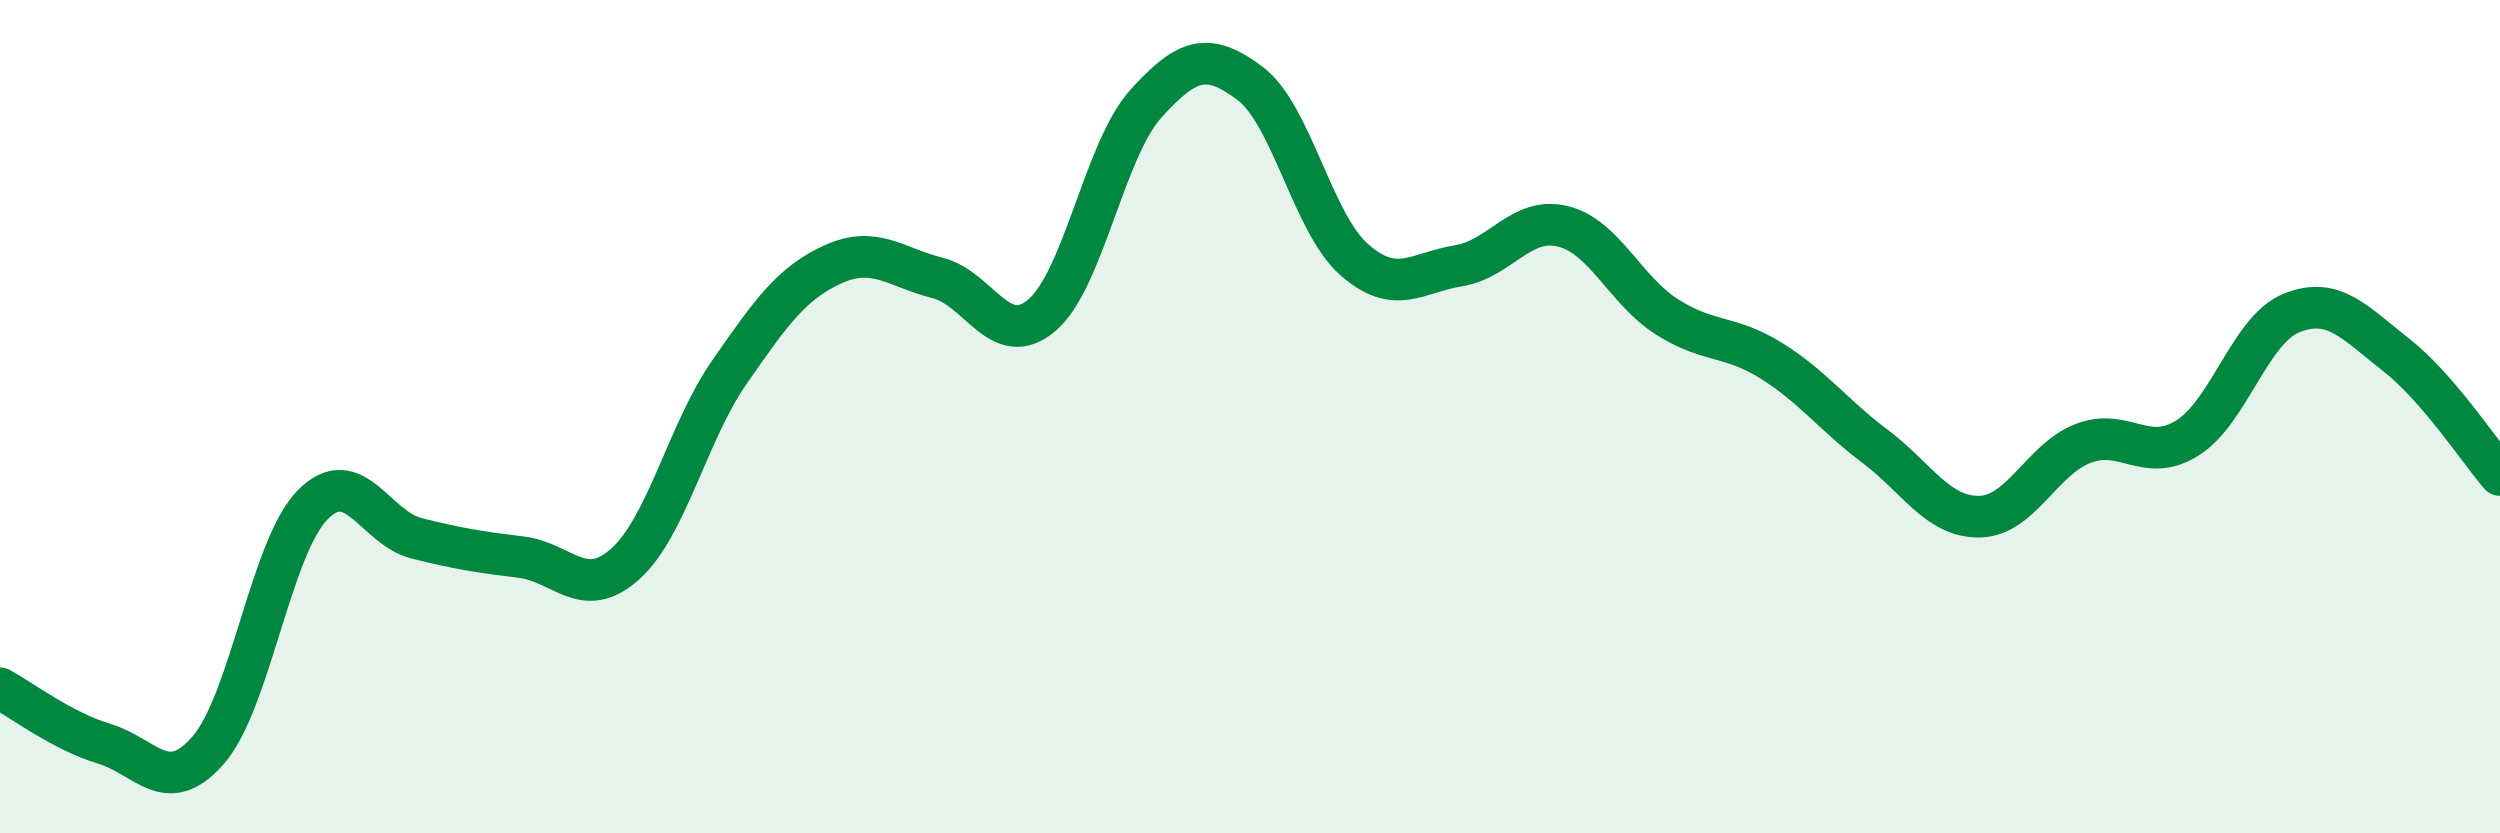
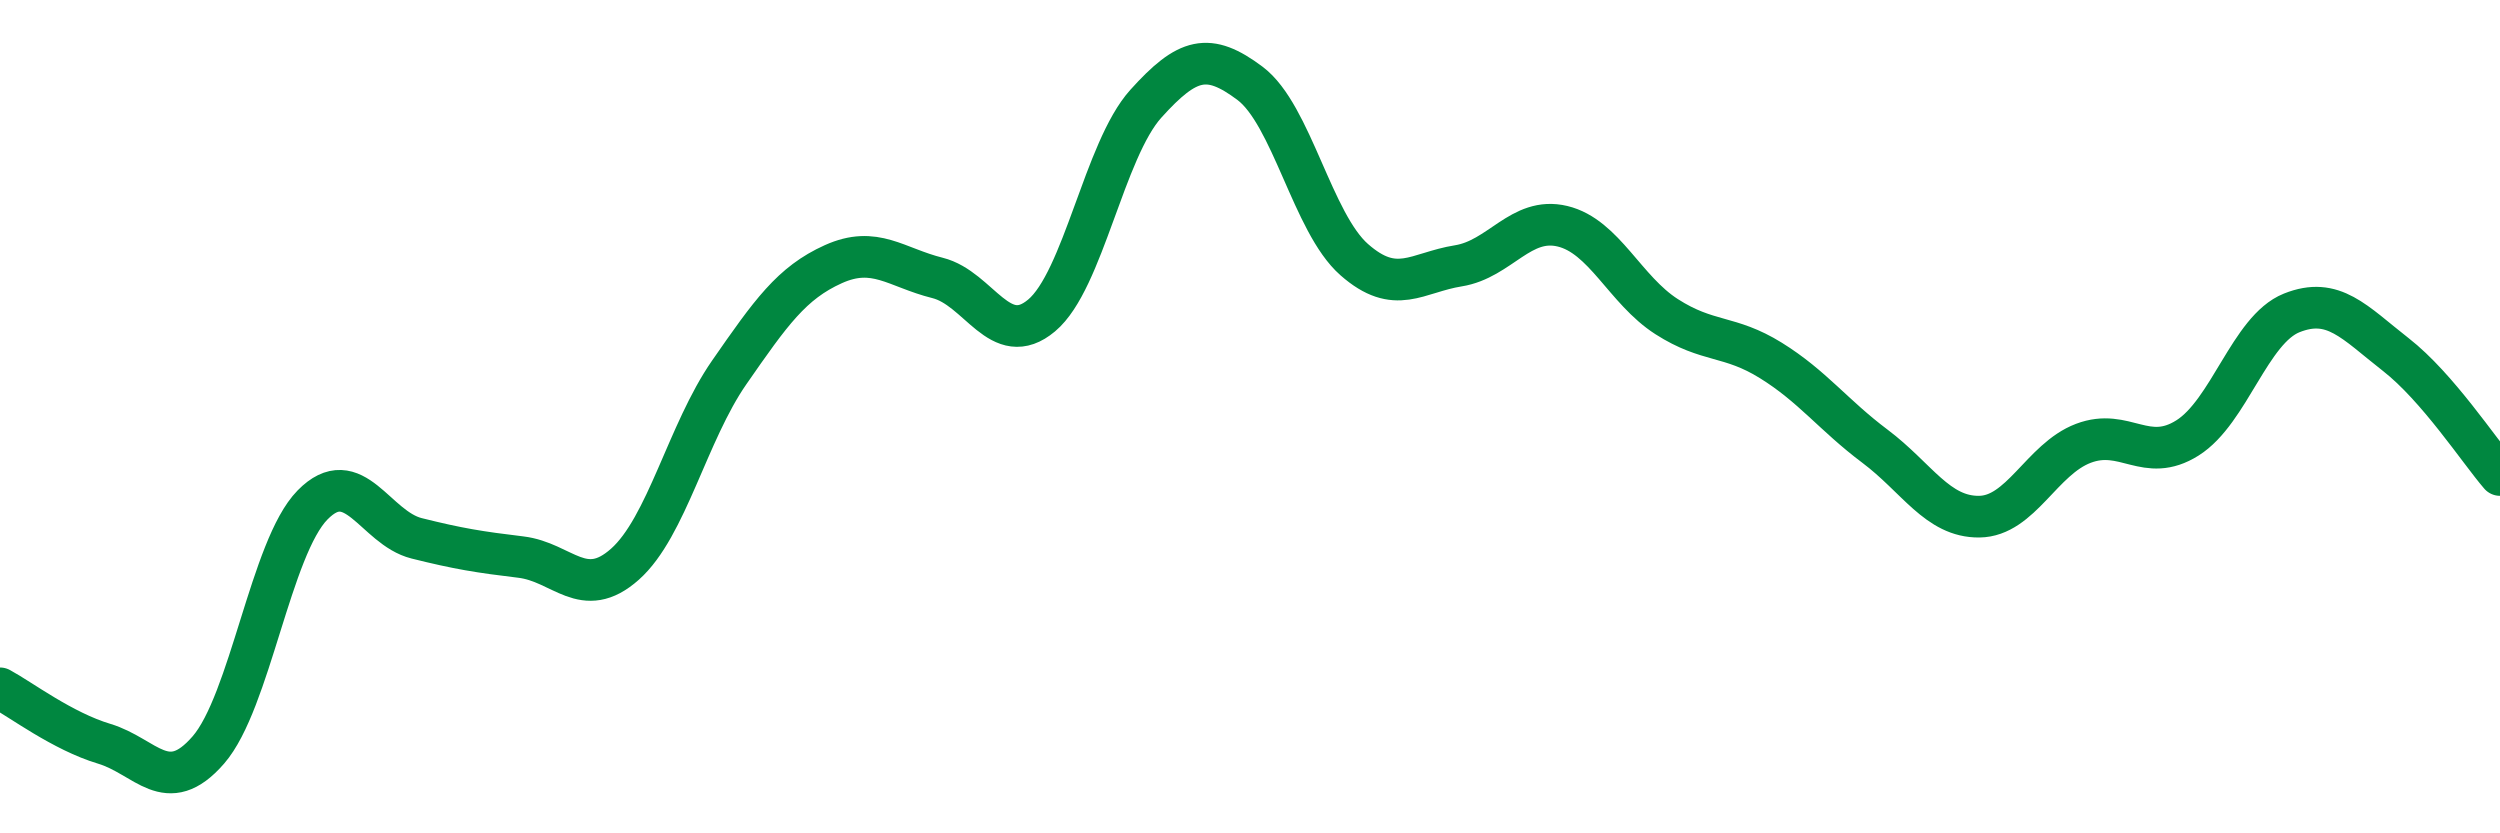
<svg xmlns="http://www.w3.org/2000/svg" width="60" height="20" viewBox="0 0 60 20">
-   <path d="M 0,16.52 C 0.5,16.79 1.5,17.55 2.5,17.85 C 3.5,18.15 4,19.15 5,18 C 6,16.85 6.5,13.14 7.5,12.12 C 8.5,11.1 9,12.67 10,12.92 C 11,13.17 11.5,13.25 12.5,13.37 C 13.5,13.49 14,14.43 15,13.54 C 16,12.65 16.5,10.38 17.5,8.94 C 18.5,7.5 19,6.79 20,6.34 C 21,5.89 21.5,6.42 22.5,6.67 C 23.5,6.92 24,8.41 25,7.57 C 26,6.73 26.5,3.6 27.5,2.49 C 28.5,1.38 29,1.25 30,2 C 31,2.75 31.5,5.35 32.5,6.23 C 33.5,7.11 34,6.54 35,6.38 C 36,6.22 36.5,5.19 37.5,5.43 C 38.5,5.67 39,6.96 40,7.6 C 41,8.24 41.5,8.03 42.5,8.65 C 43.5,9.27 44,9.96 45,10.71 C 46,11.46 46.5,12.41 47.5,12.4 C 48.5,12.39 49,11.02 50,10.64 C 51,10.26 51.5,11.14 52.5,10.51 C 53.5,9.88 54,7.91 55,7.51 C 56,7.11 56.5,7.73 57.5,8.51 C 58.5,9.29 59.5,10.82 60,11.4L60 20L0 20Z" fill="#008740" opacity="0.1" stroke-linecap="round" stroke-linejoin="round" />
  <path d="M 0,16.52 C 0.5,16.79 1.5,17.55 2.5,17.85 C 3.5,18.15 4,19.15 5,18 C 6,16.85 6.5,13.14 7.5,12.12 C 8.5,11.1 9,12.67 10,12.92 C 11,13.17 11.5,13.25 12.5,13.37 C 13.5,13.49 14,14.43 15,13.54 C 16,12.65 16.5,10.38 17.5,8.94 C 18.5,7.5 19,6.79 20,6.34 C 21,5.89 21.5,6.42 22.5,6.67 C 23.5,6.92 24,8.41 25,7.57 C 26,6.73 26.5,3.6 27.5,2.49 C 28.5,1.38 29,1.25 30,2 C 31,2.75 31.5,5.35 32.5,6.23 C 33.5,7.11 34,6.54 35,6.38 C 36,6.22 36.5,5.19 37.5,5.43 C 38.5,5.67 39,6.96 40,7.6 C 41,8.24 41.5,8.03 42.5,8.65 C 43.5,9.27 44,9.96 45,10.71 C 46,11.46 46.5,12.41 47.5,12.4 C 48.5,12.39 49,11.02 50,10.64 C 51,10.26 51.5,11.14 52.5,10.51 C 53.5,9.88 54,7.91 55,7.51 C 56,7.11 56.5,7.73 57.5,8.51 C 58.5,9.29 59.5,10.82 60,11.4" stroke="#008740" stroke-width="1" fill="none" stroke-linecap="round" stroke-linejoin="round" />
</svg>